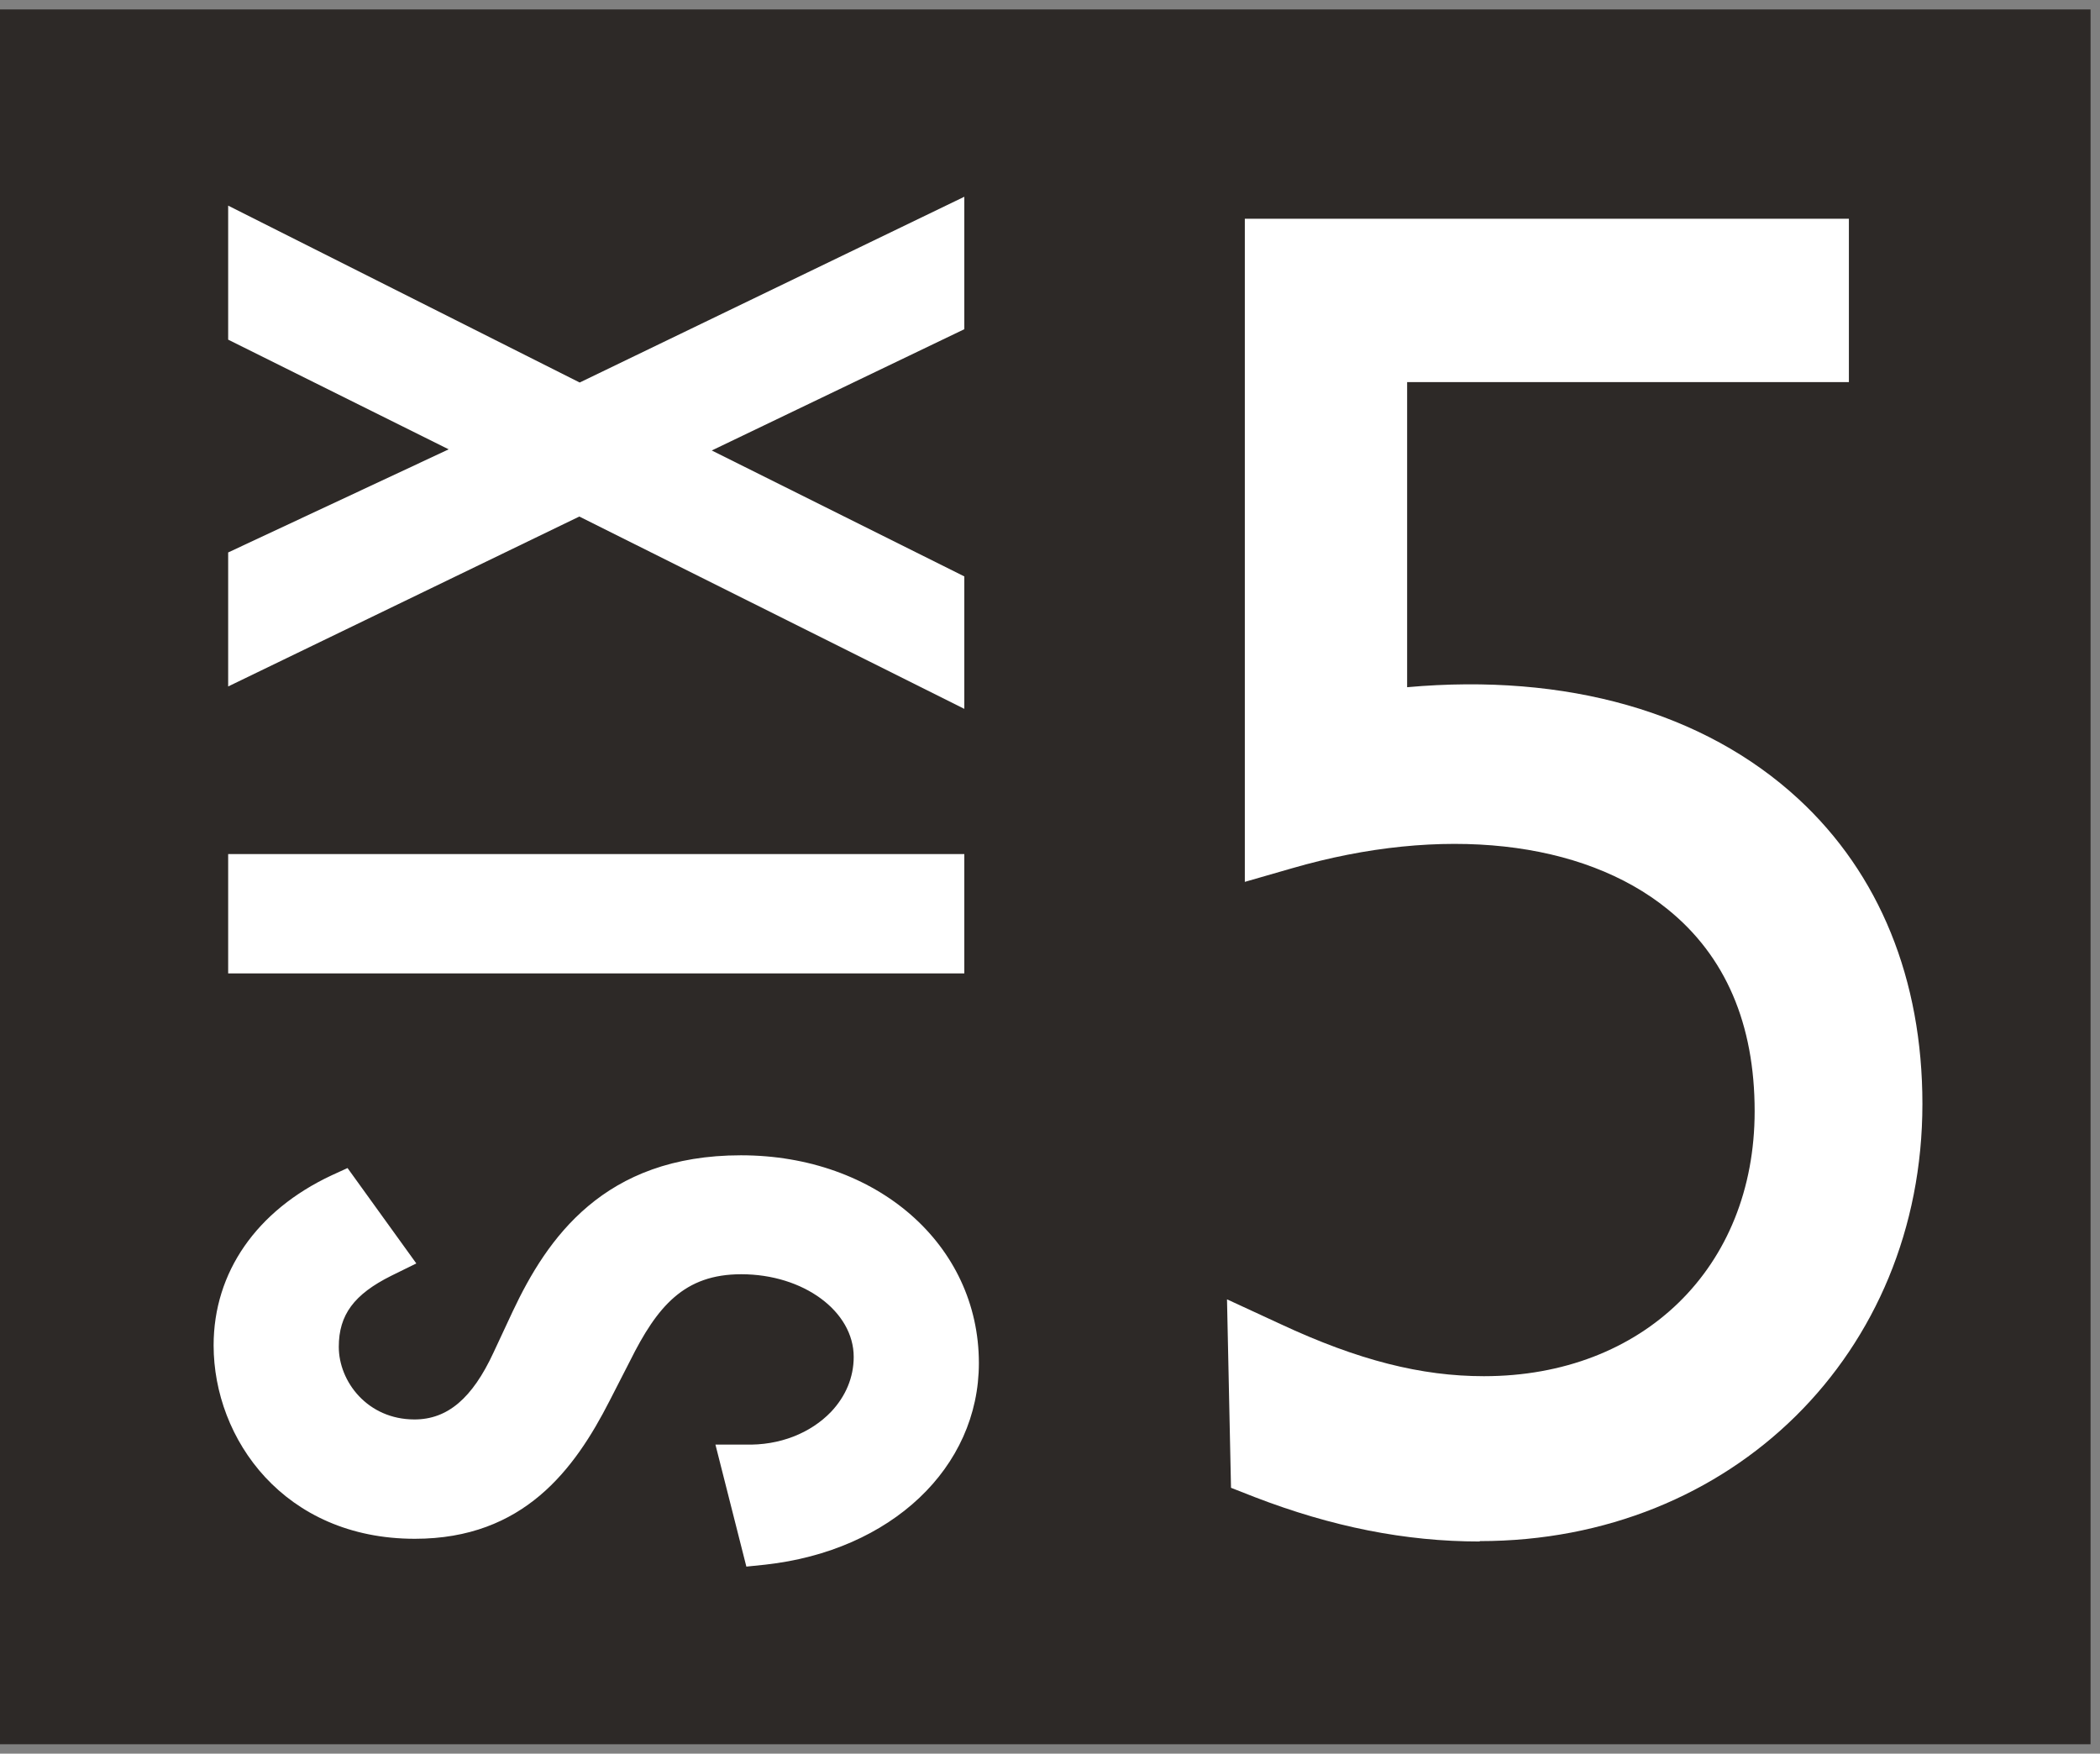
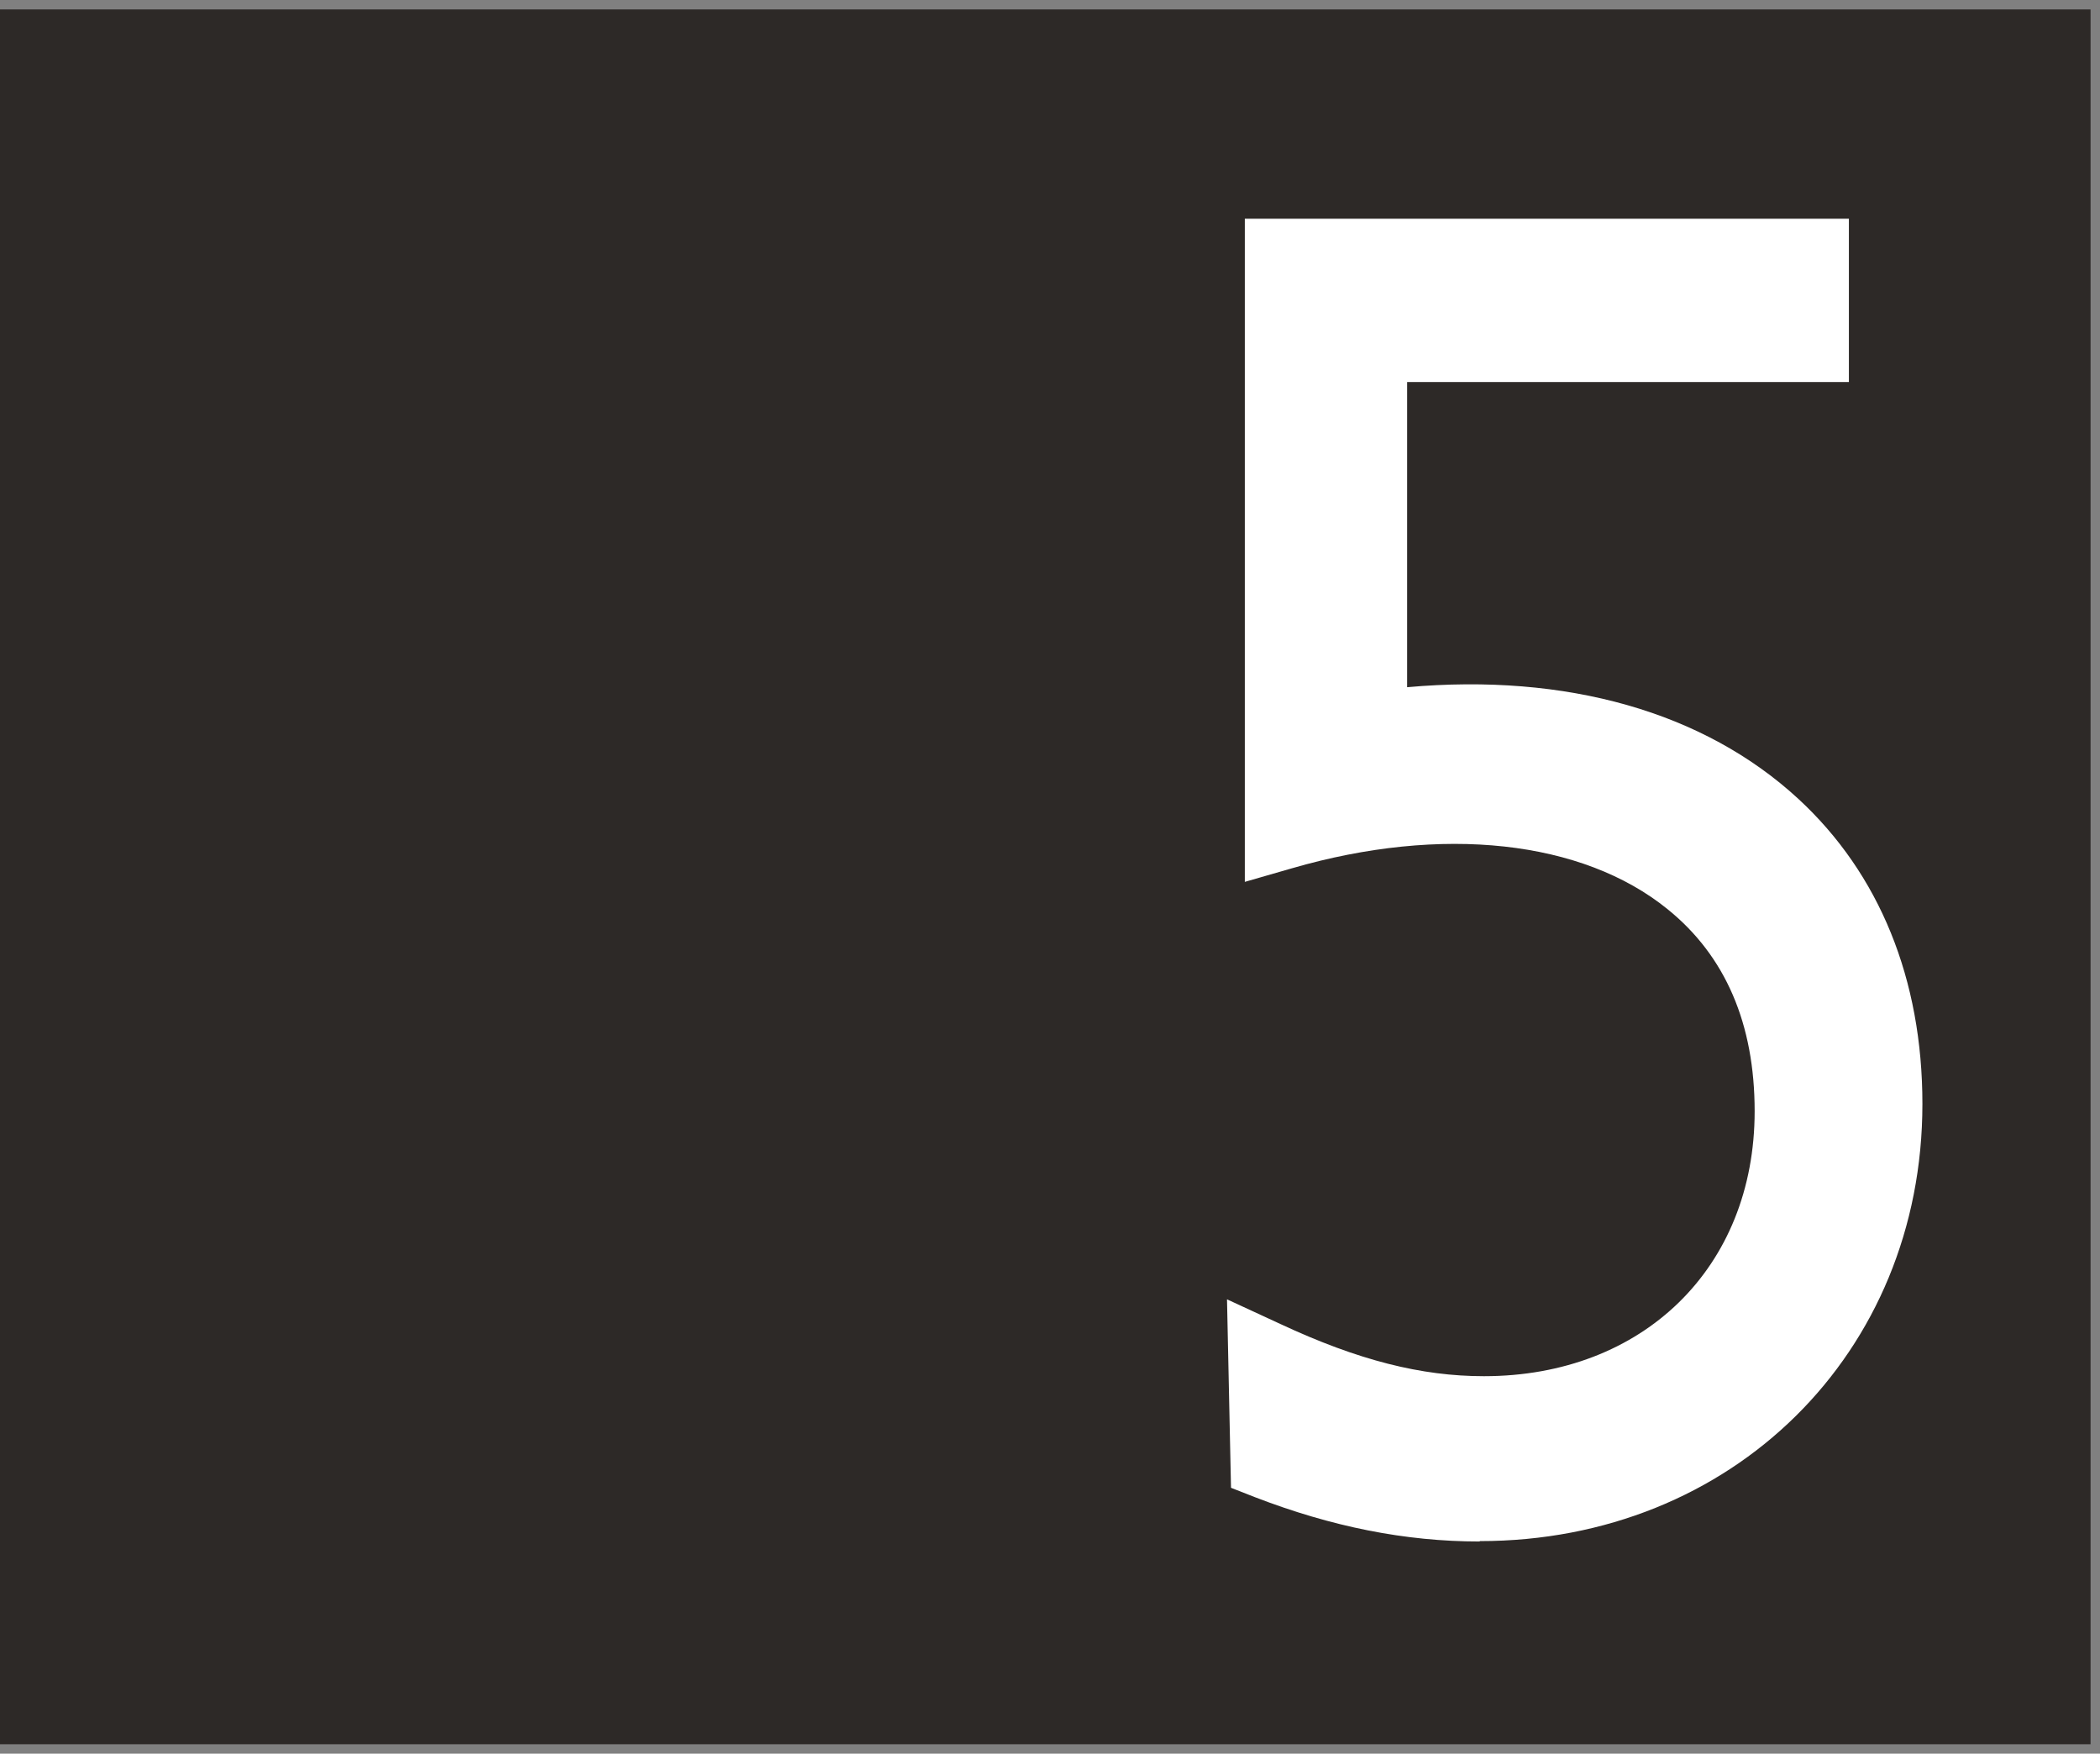
<svg xmlns="http://www.w3.org/2000/svg" width="97" height="81" viewBox="0 0 97 81" fill="none">
  <rect x="0" y="0" width="97" height="81" fill="#808080" stroke="none" />
  <path d="M96.564 0.436H0V80.564H96.564V0.436Z" fill="#2D2927" />
-   <path d="M34.223 53.361C27.886 53.361 25.264 57.214 23.684 60.568L22.793 62.477C21.818 64.581 20.675 65.562 19.145 65.562C16.977 65.562 15.649 63.814 15.649 62.209C15.649 60.728 16.355 59.783 18.07 58.927L19.23 58.356L16.053 53.95L15.313 54.289C11.851 55.912 9.867 58.766 9.867 62.138C9.867 66.472 13.128 71.074 19.162 71.074C24.188 71.074 26.541 67.864 28.155 64.706L29.096 62.869C30.357 60.336 31.601 58.855 34.239 58.855C37.114 58.855 39.433 60.568 39.433 62.673C39.433 63.618 39.063 64.492 38.391 65.206C37.45 66.187 36.021 66.775 34.407 66.722H33.046L34.475 72.359L35.349 72.269C41.164 71.627 45.215 67.792 45.215 62.958C45.215 57.482 40.492 53.361 34.223 53.361Z" fill="white" />
-   <path d="M44.542 39.448H10.539V44.96H44.542V39.448Z" fill="white" />
-   <path d="M44.542 32.741V26.623L32.877 20.807L44.542 15.206V9.088L26.776 17.668L10.539 9.498V15.688L20.725 20.754L10.539 25.517V31.706L26.759 23.858L44.542 32.741Z" fill="white" />
  <path d="M68.341 71.199C64.912 71.199 61.517 70.521 57.953 69.147L56.861 68.719L56.676 60.014L59.147 61.156C62.744 62.833 65.651 63.564 68.543 63.564C75.905 63.564 81.048 58.534 81.048 51.327C81.048 47.296 79.703 44.157 77.031 41.998C73.098 38.805 66.61 38.092 59.668 40.107L57.499 40.732V10.104H85.401V17.649H64.996V31.741C72.358 31.081 78.712 32.883 83.065 36.897C86.813 40.357 88.797 45.227 88.797 50.989C88.797 62.512 80.006 71.181 68.358 71.181L68.341 71.199Z" fill="white" />
</svg>